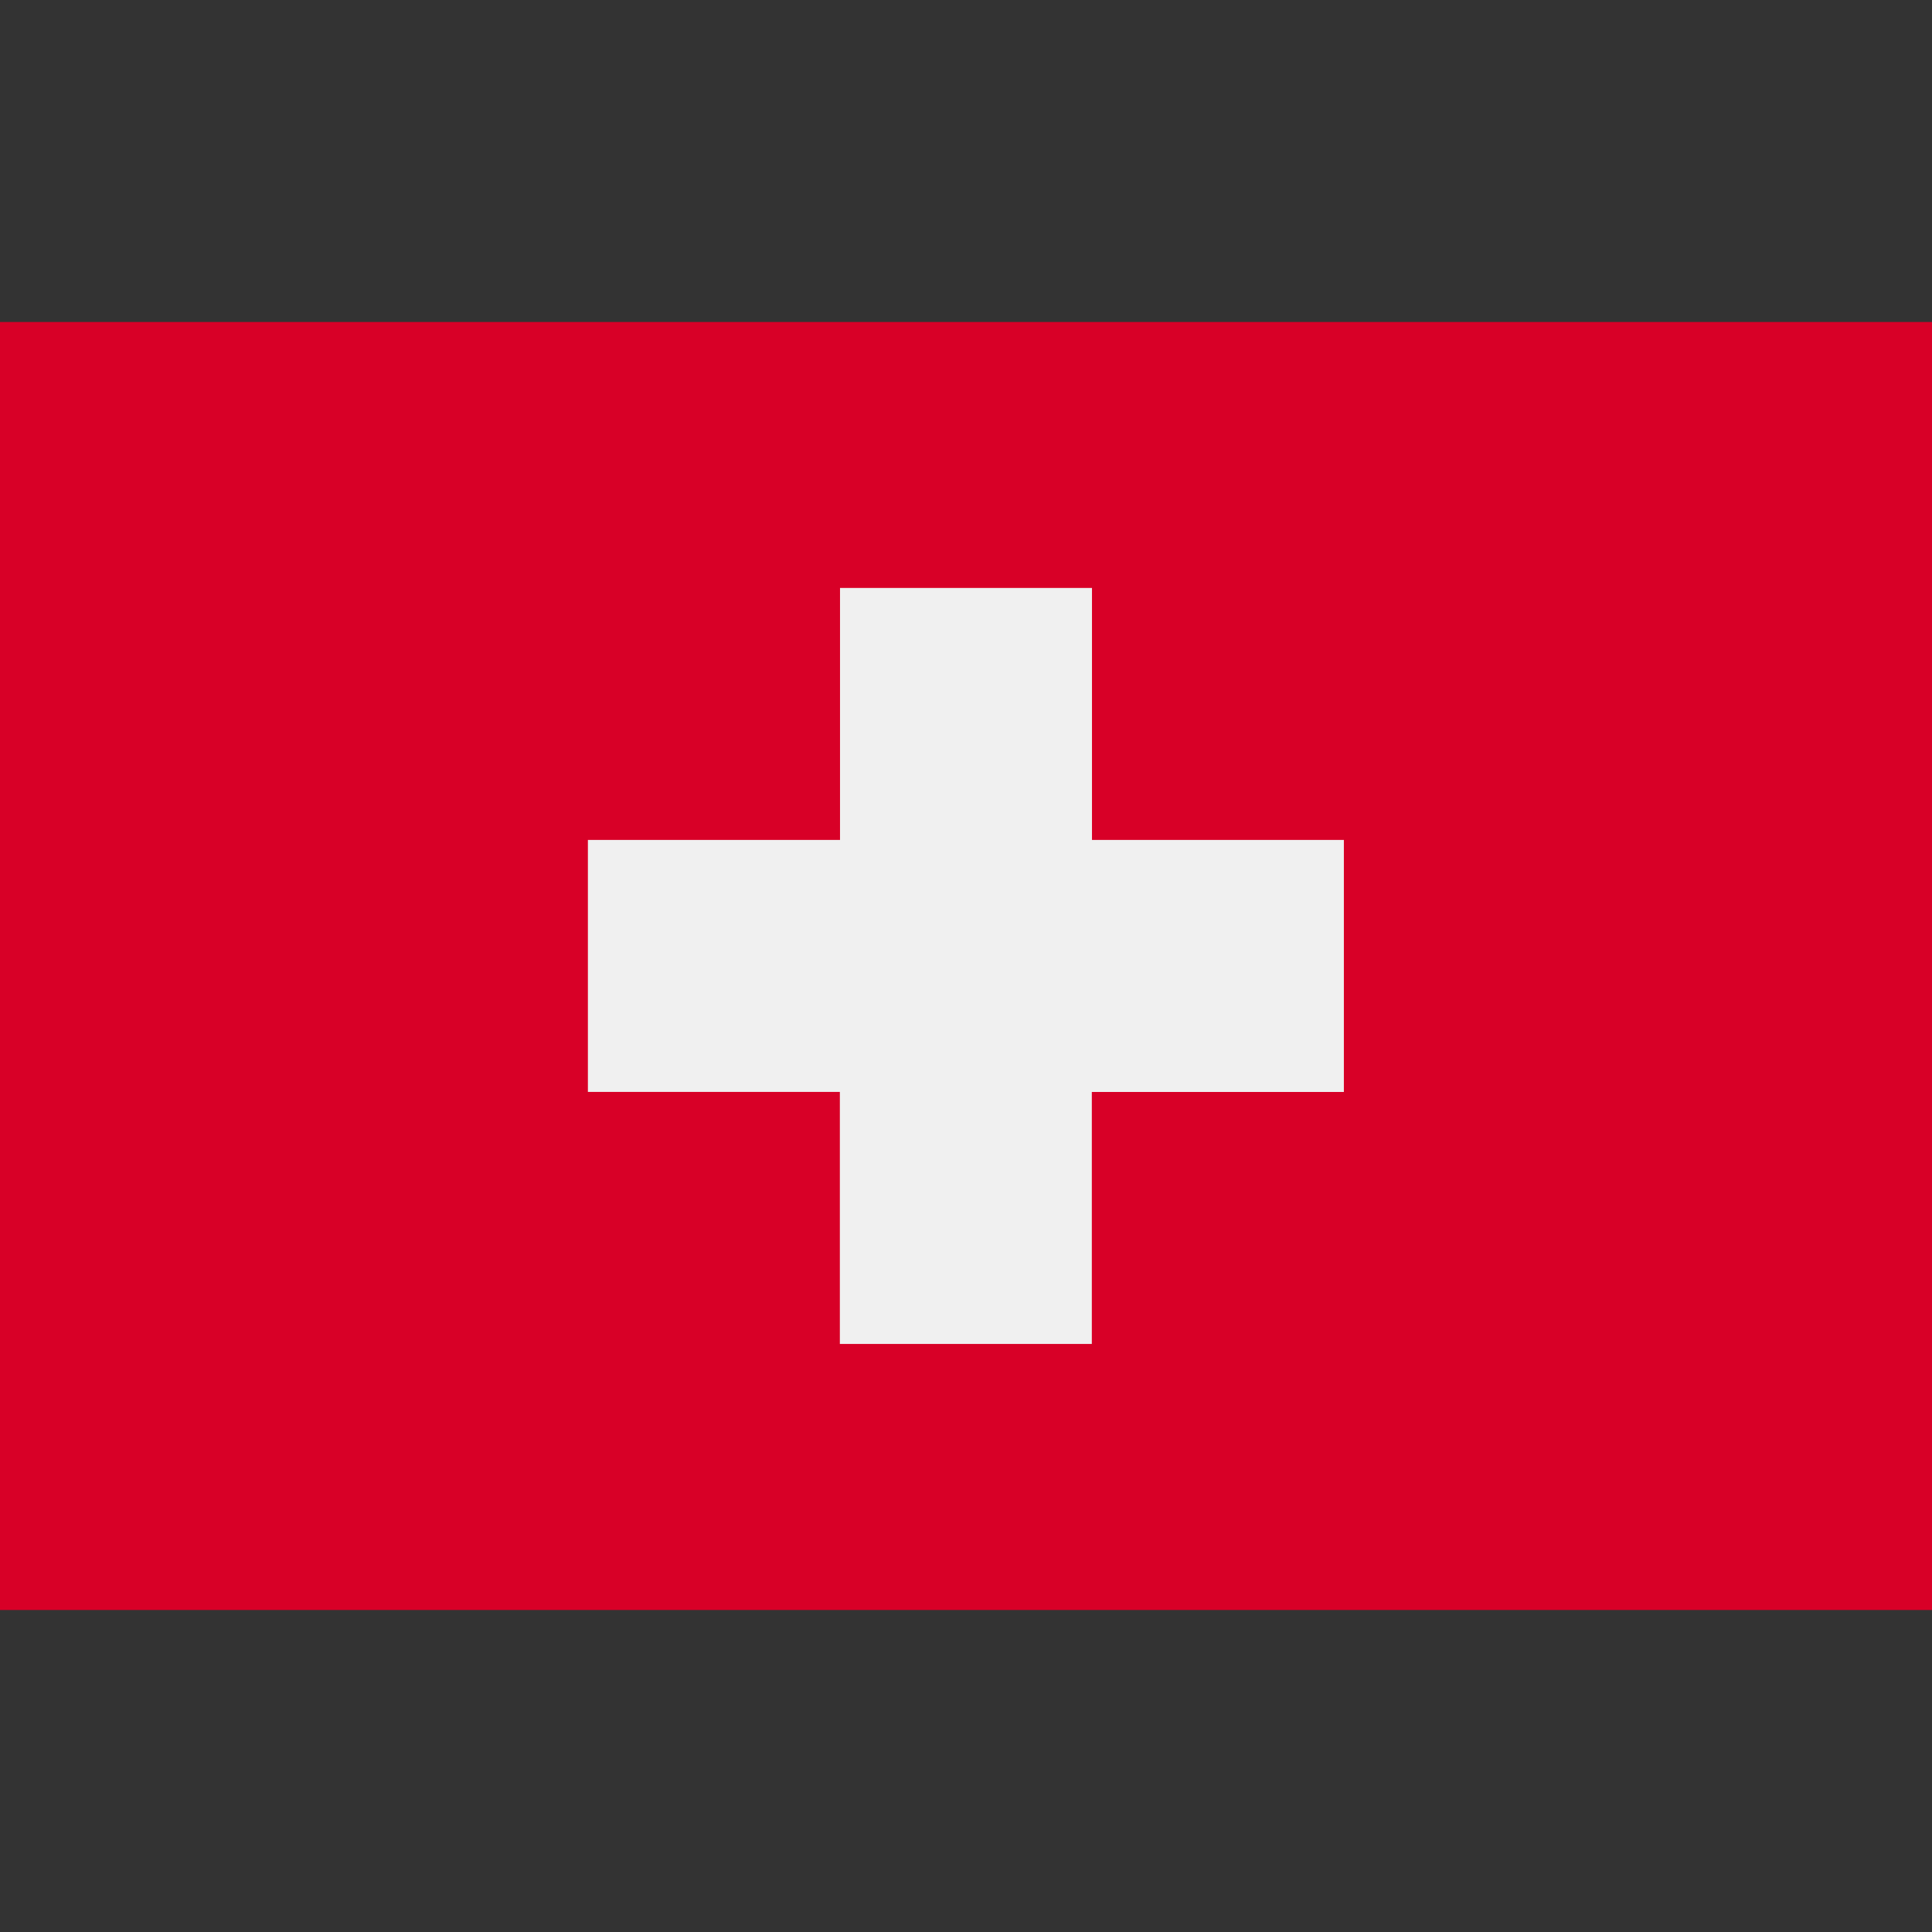
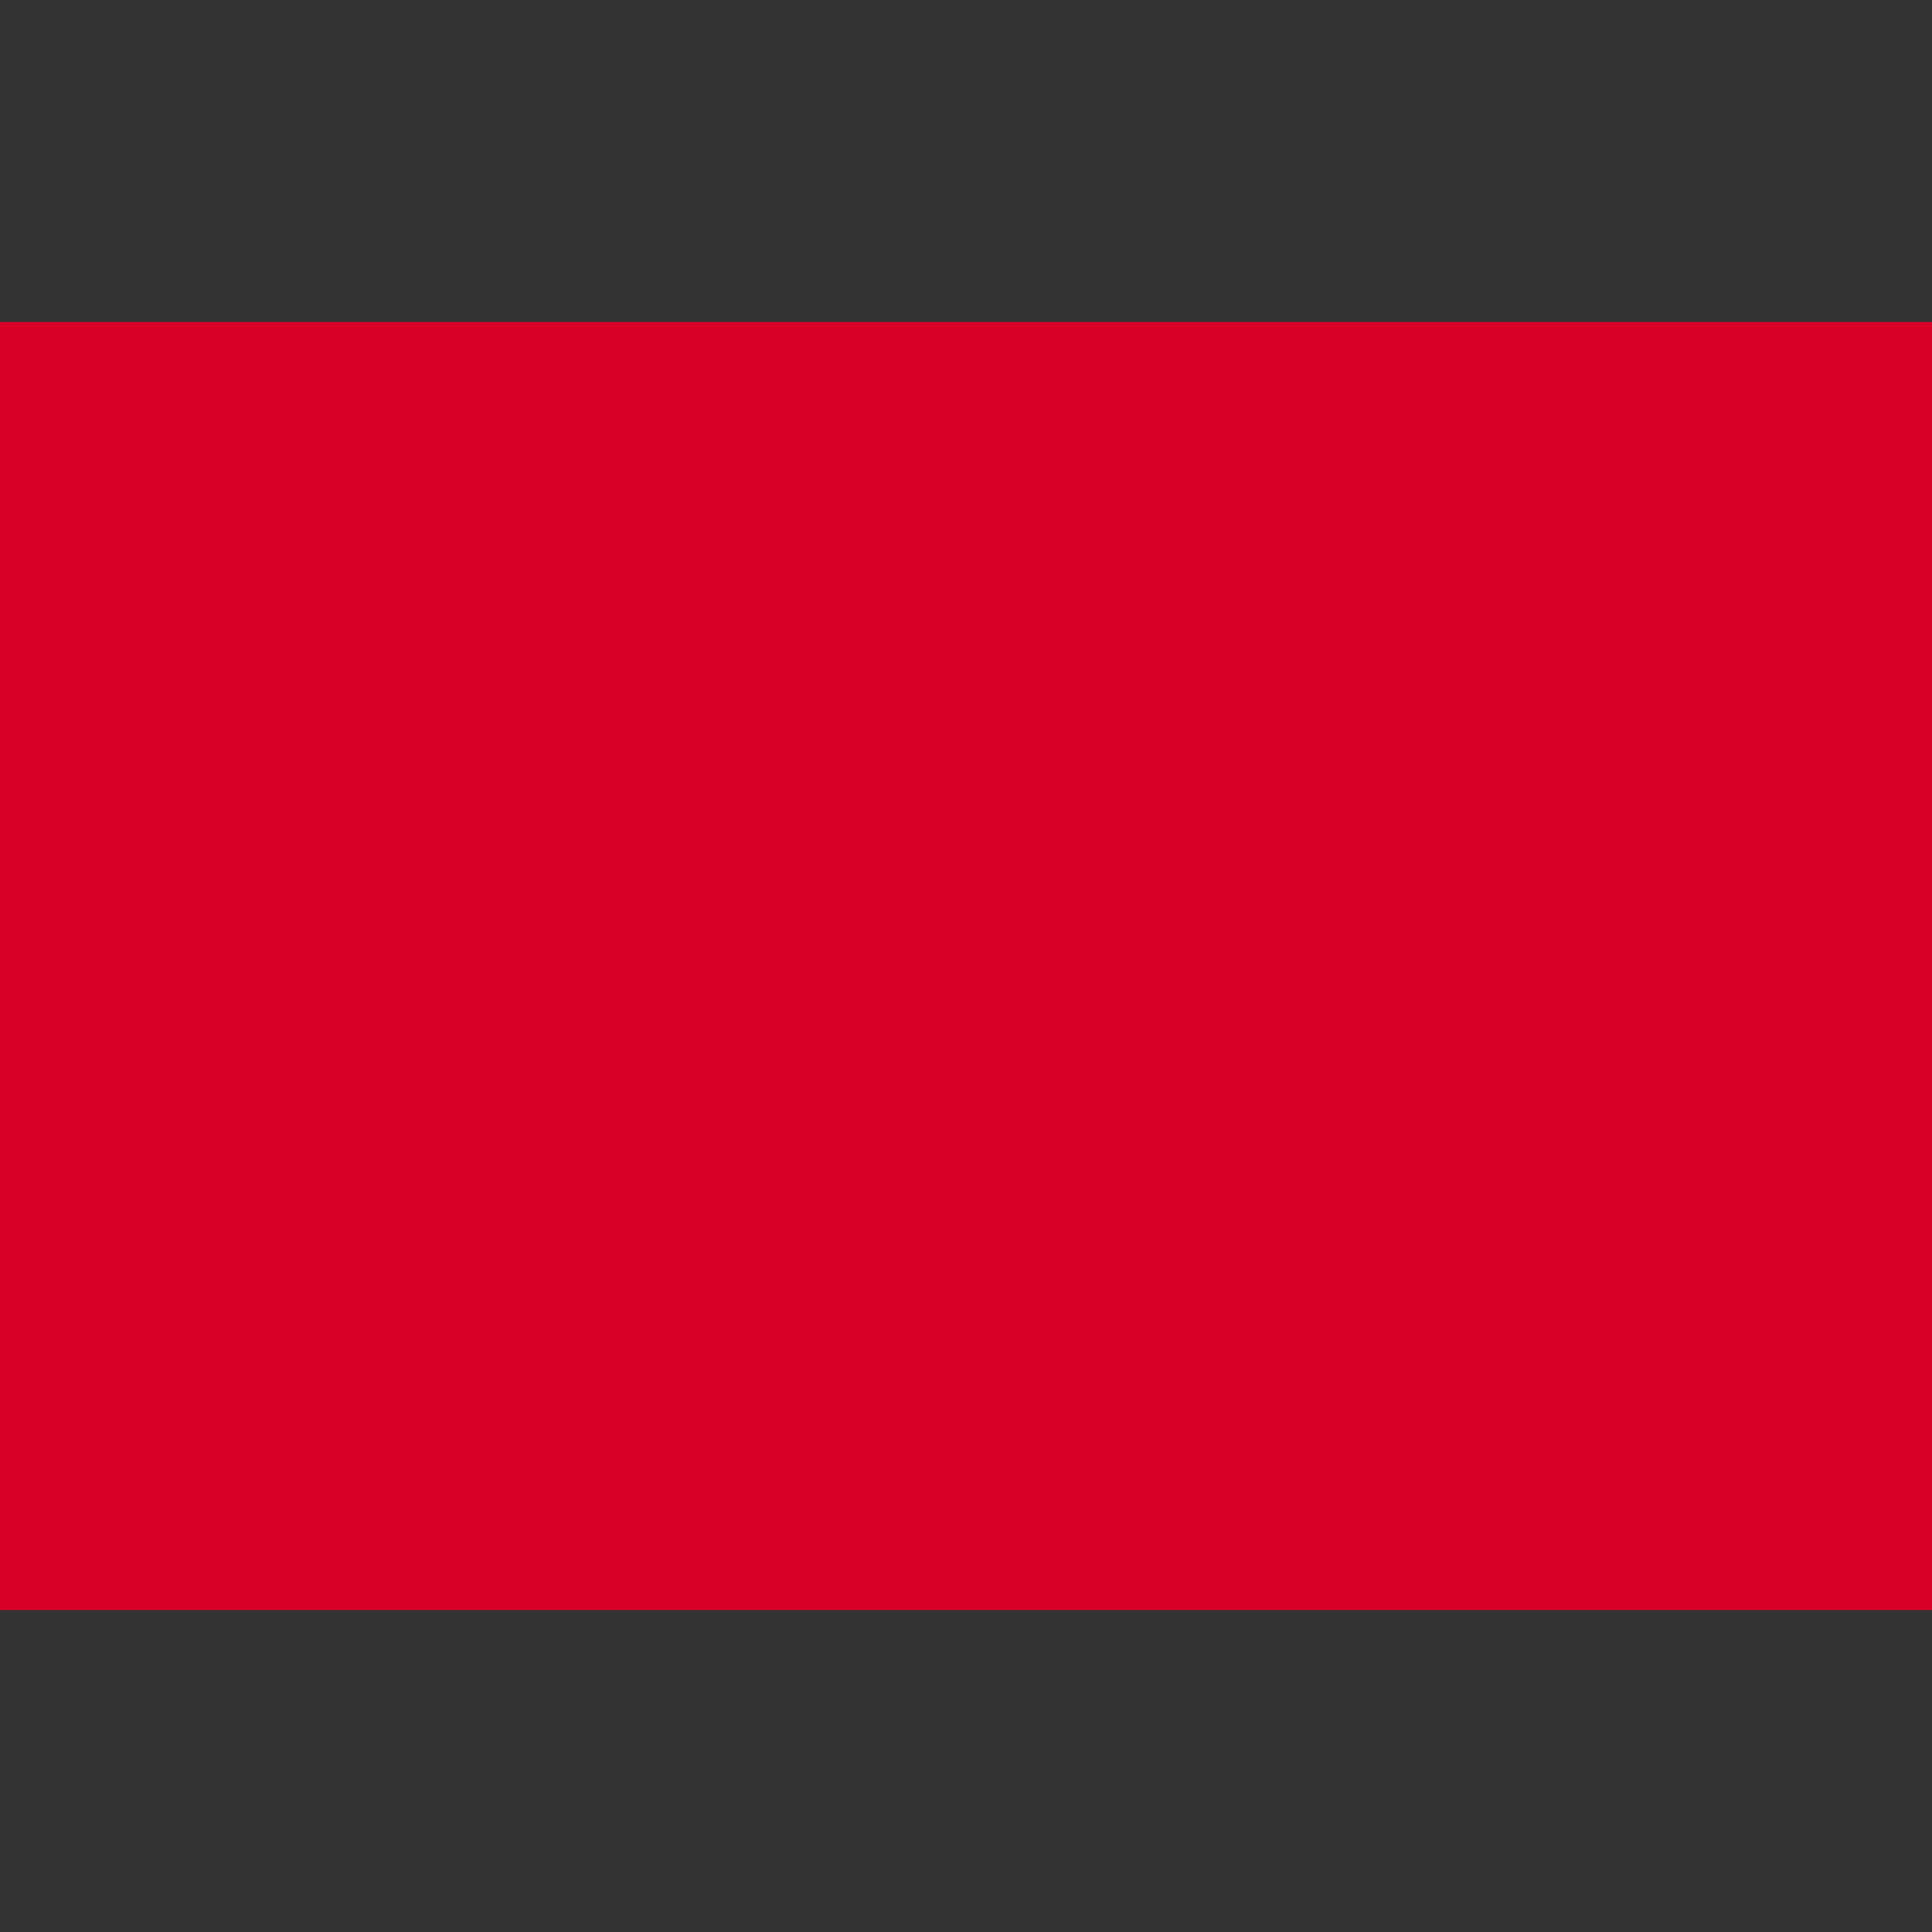
<svg xmlns="http://www.w3.org/2000/svg" width="24" height="24" fill="none" viewBox="0 0 24 24">
  <rect x="0" y="0" width="24" height="24" fill="#333333" stroke="none" />
  <path fill="#D80027" d="M0 4h24v16H0V4Z" />
-   <path fill="#F0F0F0" d="M16.695 10.434h-3.13v-3.13h-3.13v3.13H7.303v3.13h3.13v3.131h3.13v-3.13h3.131v-3.13Z" />
</svg>